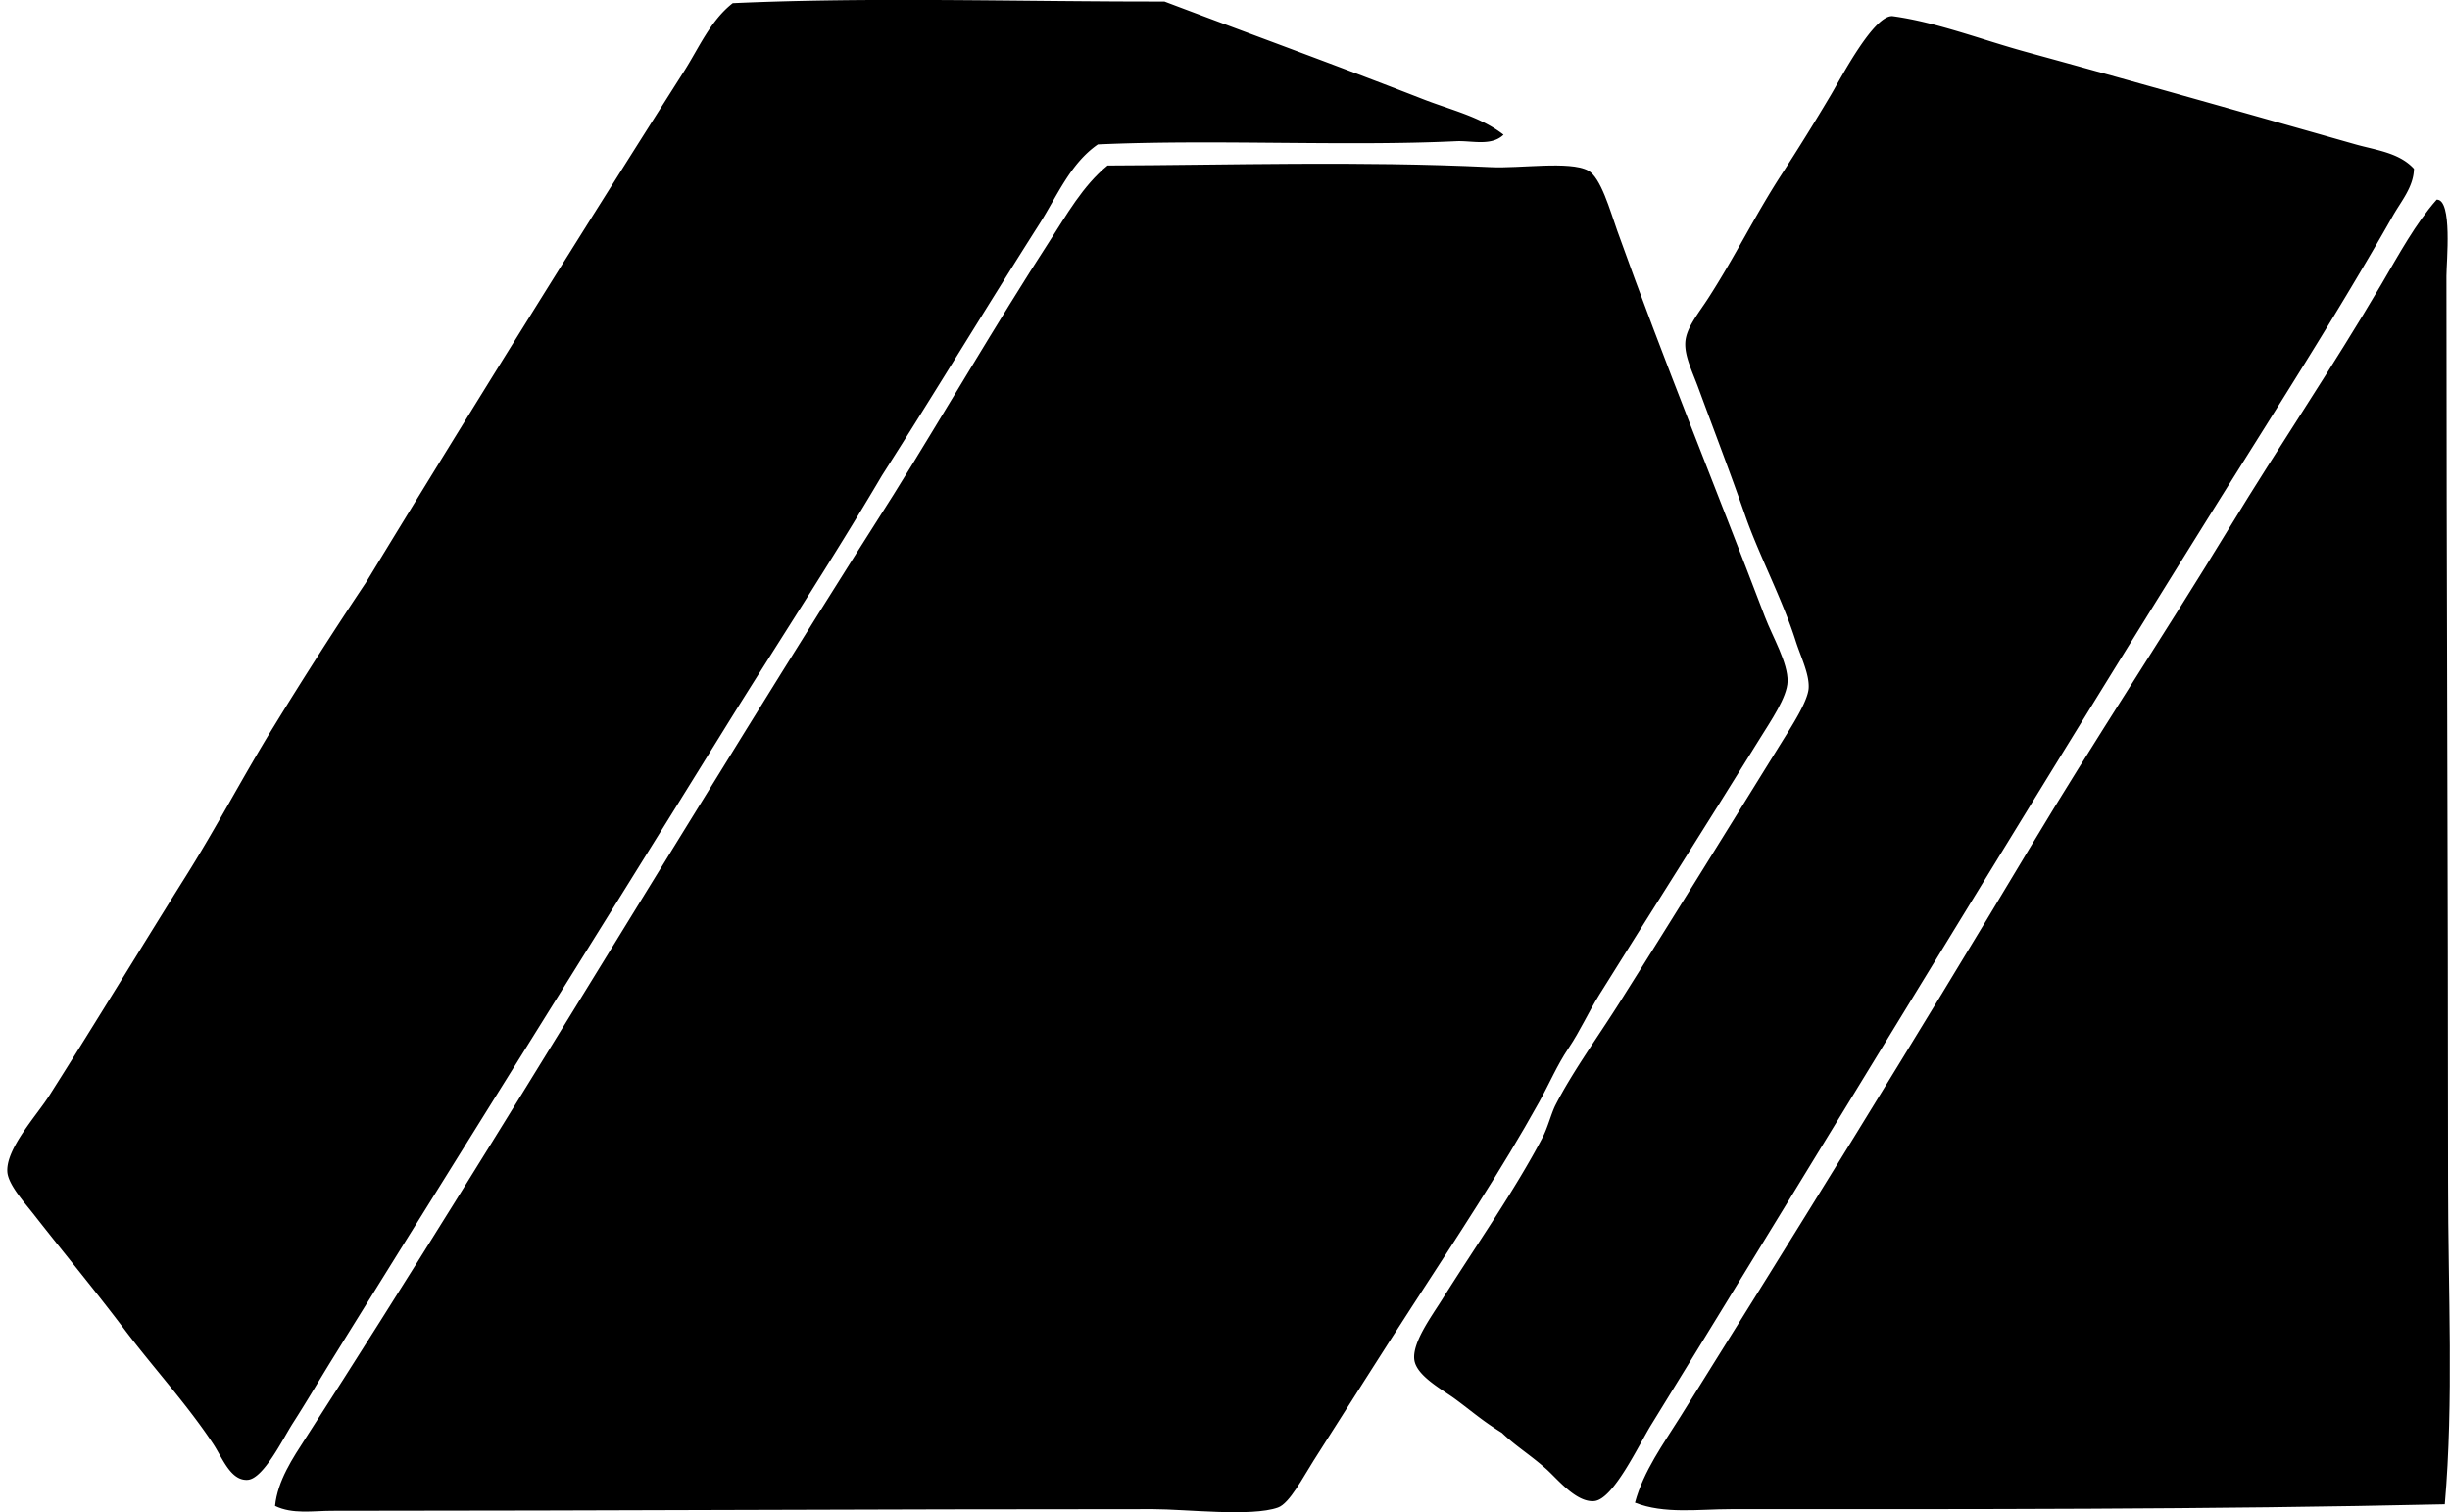
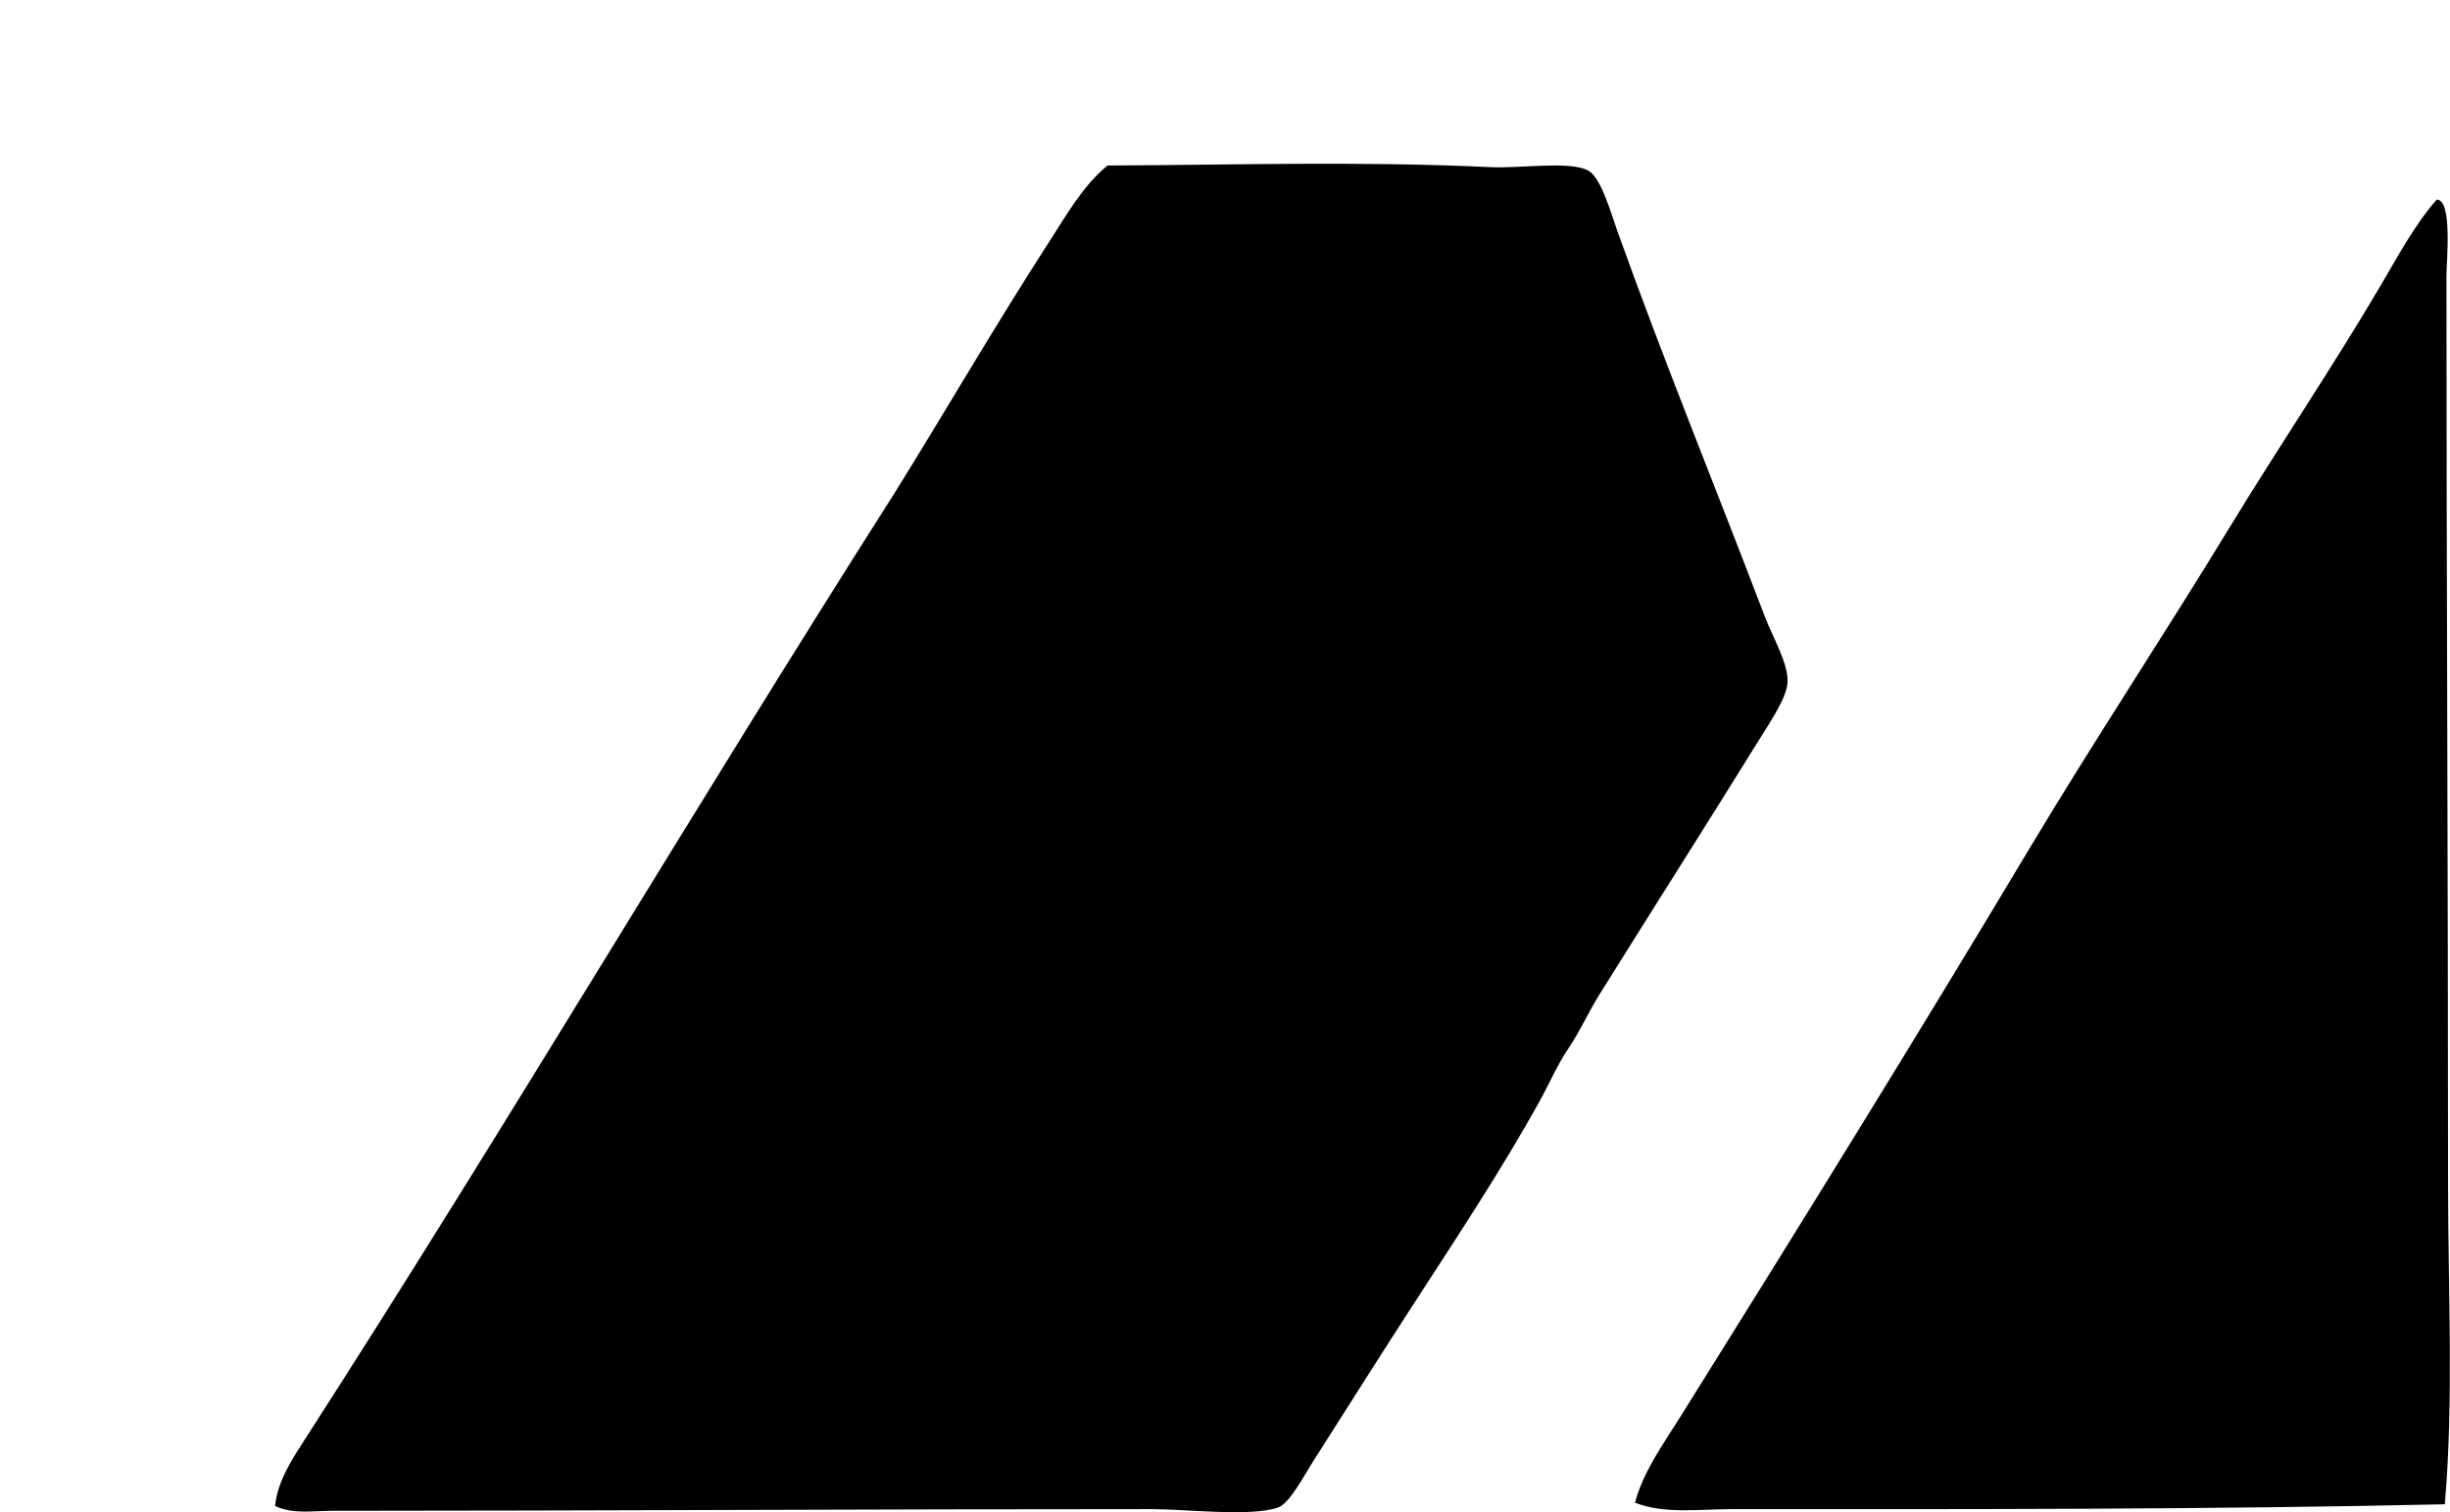
<svg xmlns="http://www.w3.org/2000/svg" width="324" height="200" fill="none" viewBox="0 0 324 200">
-   <path fill="#000" fill-rule="evenodd" d="M198.836 17.817c-1.6 1.555-4.191.764-6.222.857-14.767.702-31.984-.27-47.427.427-3.671 2.542-5.396 6.857-7.729 10.52-6.919 10.865-13.826 22.309-20.816 33.26-6.711 11.39-13.893 22.3-20.817 33.477-17.167 27.723-34.437 55.258-51.938 83.483-1.565 2.525-3.17 5.284-5.151 8.377-1.325 2.067-3.902 7.396-6.009 7.507-2.24.12-3.31-2.907-4.506-4.72-3.493-5.293-7.982-10.164-11.804-15.235-3.835-5.093-7.75-9.79-12.017-15.243-1.262-1.604-3.346-3.915-3.43-5.582-.16-3.071 3.88-7.413 5.577-10.088 6.088-9.591 12.31-19.852 18.03-28.976 4.062-6.475 7.6-13.244 11.586-19.736a584.55 584.55 0 0 1 12.234-19.106A4110.172 4110.172 0 0 1 90.461 9.43c1.965-3.08 3.467-6.684 6.44-9.008 18.647-.84 37.664-.191 57.089-.218 11.195 4.236 22.768 8.453 34.123 12.88 3.662 1.444 7.652 2.328 10.723 4.733Zm120.401 4.506c-.044 2.387-1.68 4.262-2.791 6.222-7.341 12.959-15.585 25.78-23.607 38.633-24.94 39.948-49.441 80.581-74.47 121.254-1.707 2.778-4.996 9.826-7.511 10.093-2.413.253-4.951-2.996-6.44-4.298-2.186-1.911-4.022-3.013-5.795-4.72-2.671-1.657-3.835-2.75-6.222-4.506-1.648-1.213-5.088-3.031-5.364-5.155-.293-2.249 2.214-5.657 3.649-7.933 4.346-6.928 9.688-14.546 13.306-21.465.689-1.311 1.16-3.204 1.715-4.298 2.276-4.435 5.626-9.035 8.586-13.732 7.182-11.404 13.924-22.301 21.248-34.122 1.289-2.085 3.551-5.511 3.648-7.302.103-1.867-1.071-4.182-1.719-6.222-1.734-5.475-4.849-11.364-6.653-16.528-1.987-5.693-3.987-10.892-6.222-16.95-.818-2.213-1.822-4.2-1.72-6.008.107-1.902 1.698-3.782 3.004-5.8 3.529-5.457 6.209-10.981 9.657-16.31a309.255 309.255 0 0 0 6.653-10.728c1.32-2.24 5.711-10.64 8.155-10.301 5.791.8 11.715 3.106 17.595 4.72 14.314 3.923 29.051 8.105 43.57 12.23 2.671.76 5.76 1.075 7.728 3.226Z" clip-rule="evenodd" />
  <path fill="#000" fill-rule="evenodd" d="M36.376 199.169c.333-3.342 2.338-6.311 4.08-9.017 26.31-40.855 51.432-83.466 77.688-124.69 6.875-11.04 13.461-22.438 20.603-33.478 2.289-3.542 4.449-7.421 7.724-10.097 16.159-.053 33.095-.609 50.65.218 3.928.191 10.412-.849 12.879.436 1.702.884 2.933 5.328 3.862 7.941 6.293 17.586 12.804 33.402 19.532 51.072 1.018 2.676 3.071 6.111 3.004 8.587-.058 2.066-2.226 5.217-3.648 7.514-6.982 11.275-14.239 22.666-21.248 33.905-1.44 2.311-2.529 4.782-4.08 7.084-1.524 2.266-2.497 4.617-3.862 7.084-4.95 8.933-11.034 18.114-16.954 27.256-3.795 5.857-8.533 13.35-12.875 20.172-1.409 2.213-3.186 5.675-4.719 6.222-3.476 1.257-12.244.217-16.524.217-36.74-.008-71.595.209-108.597.218-2.48 0-5.2.485-7.515-.644ZM322.242 26.403c2.115-.063 1.289 8.221 1.289 10.088 0 40.068.213 78.901.213 119.756 0 14.635.76 28.985-.431 42.704-31.034.702-62.752.649-94.429.645-4.236 0-8.809.675-12.666-.858 1.124-4.173 3.755-7.769 6.008-11.373 15.435-24.687 30.954-49.73 46.144-75.115 8.426-14.088 17.776-28.184 26.611-42.704 6.289-10.346 13.6-21.136 19.959-31.975 2.311-3.947 4.551-8.07 7.302-11.168Z" clip-rule="evenodd" />
</svg>